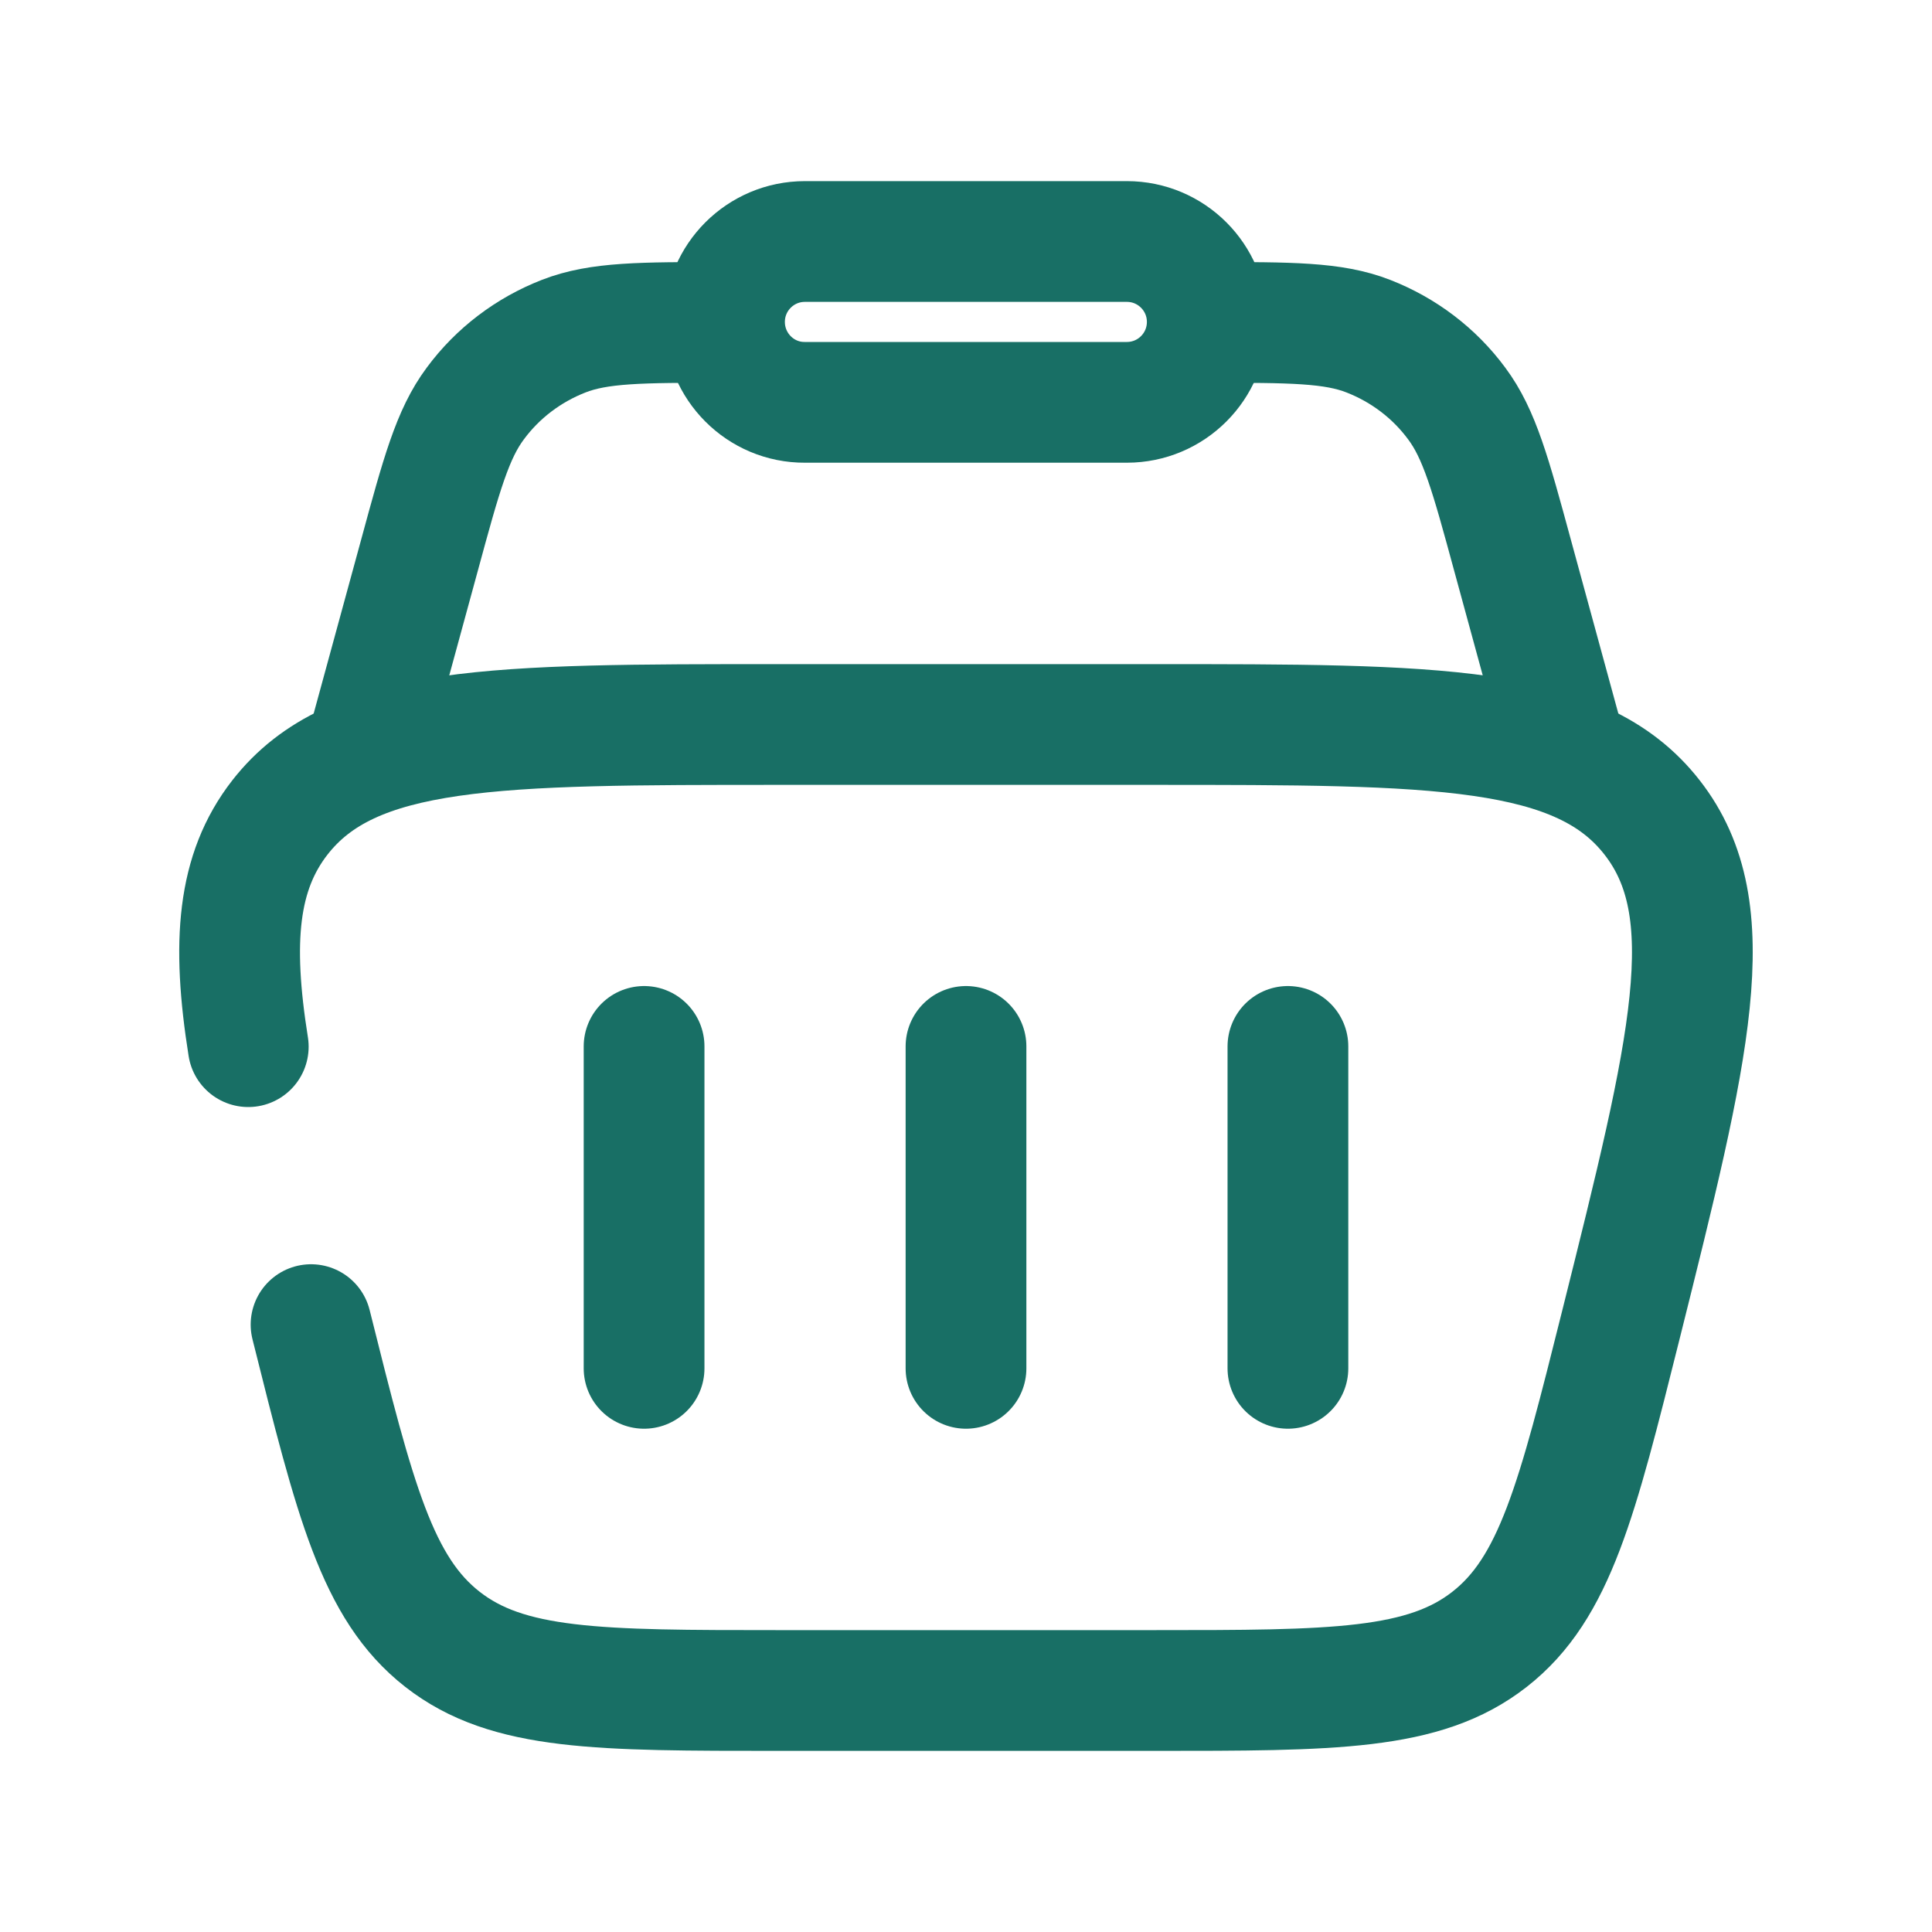
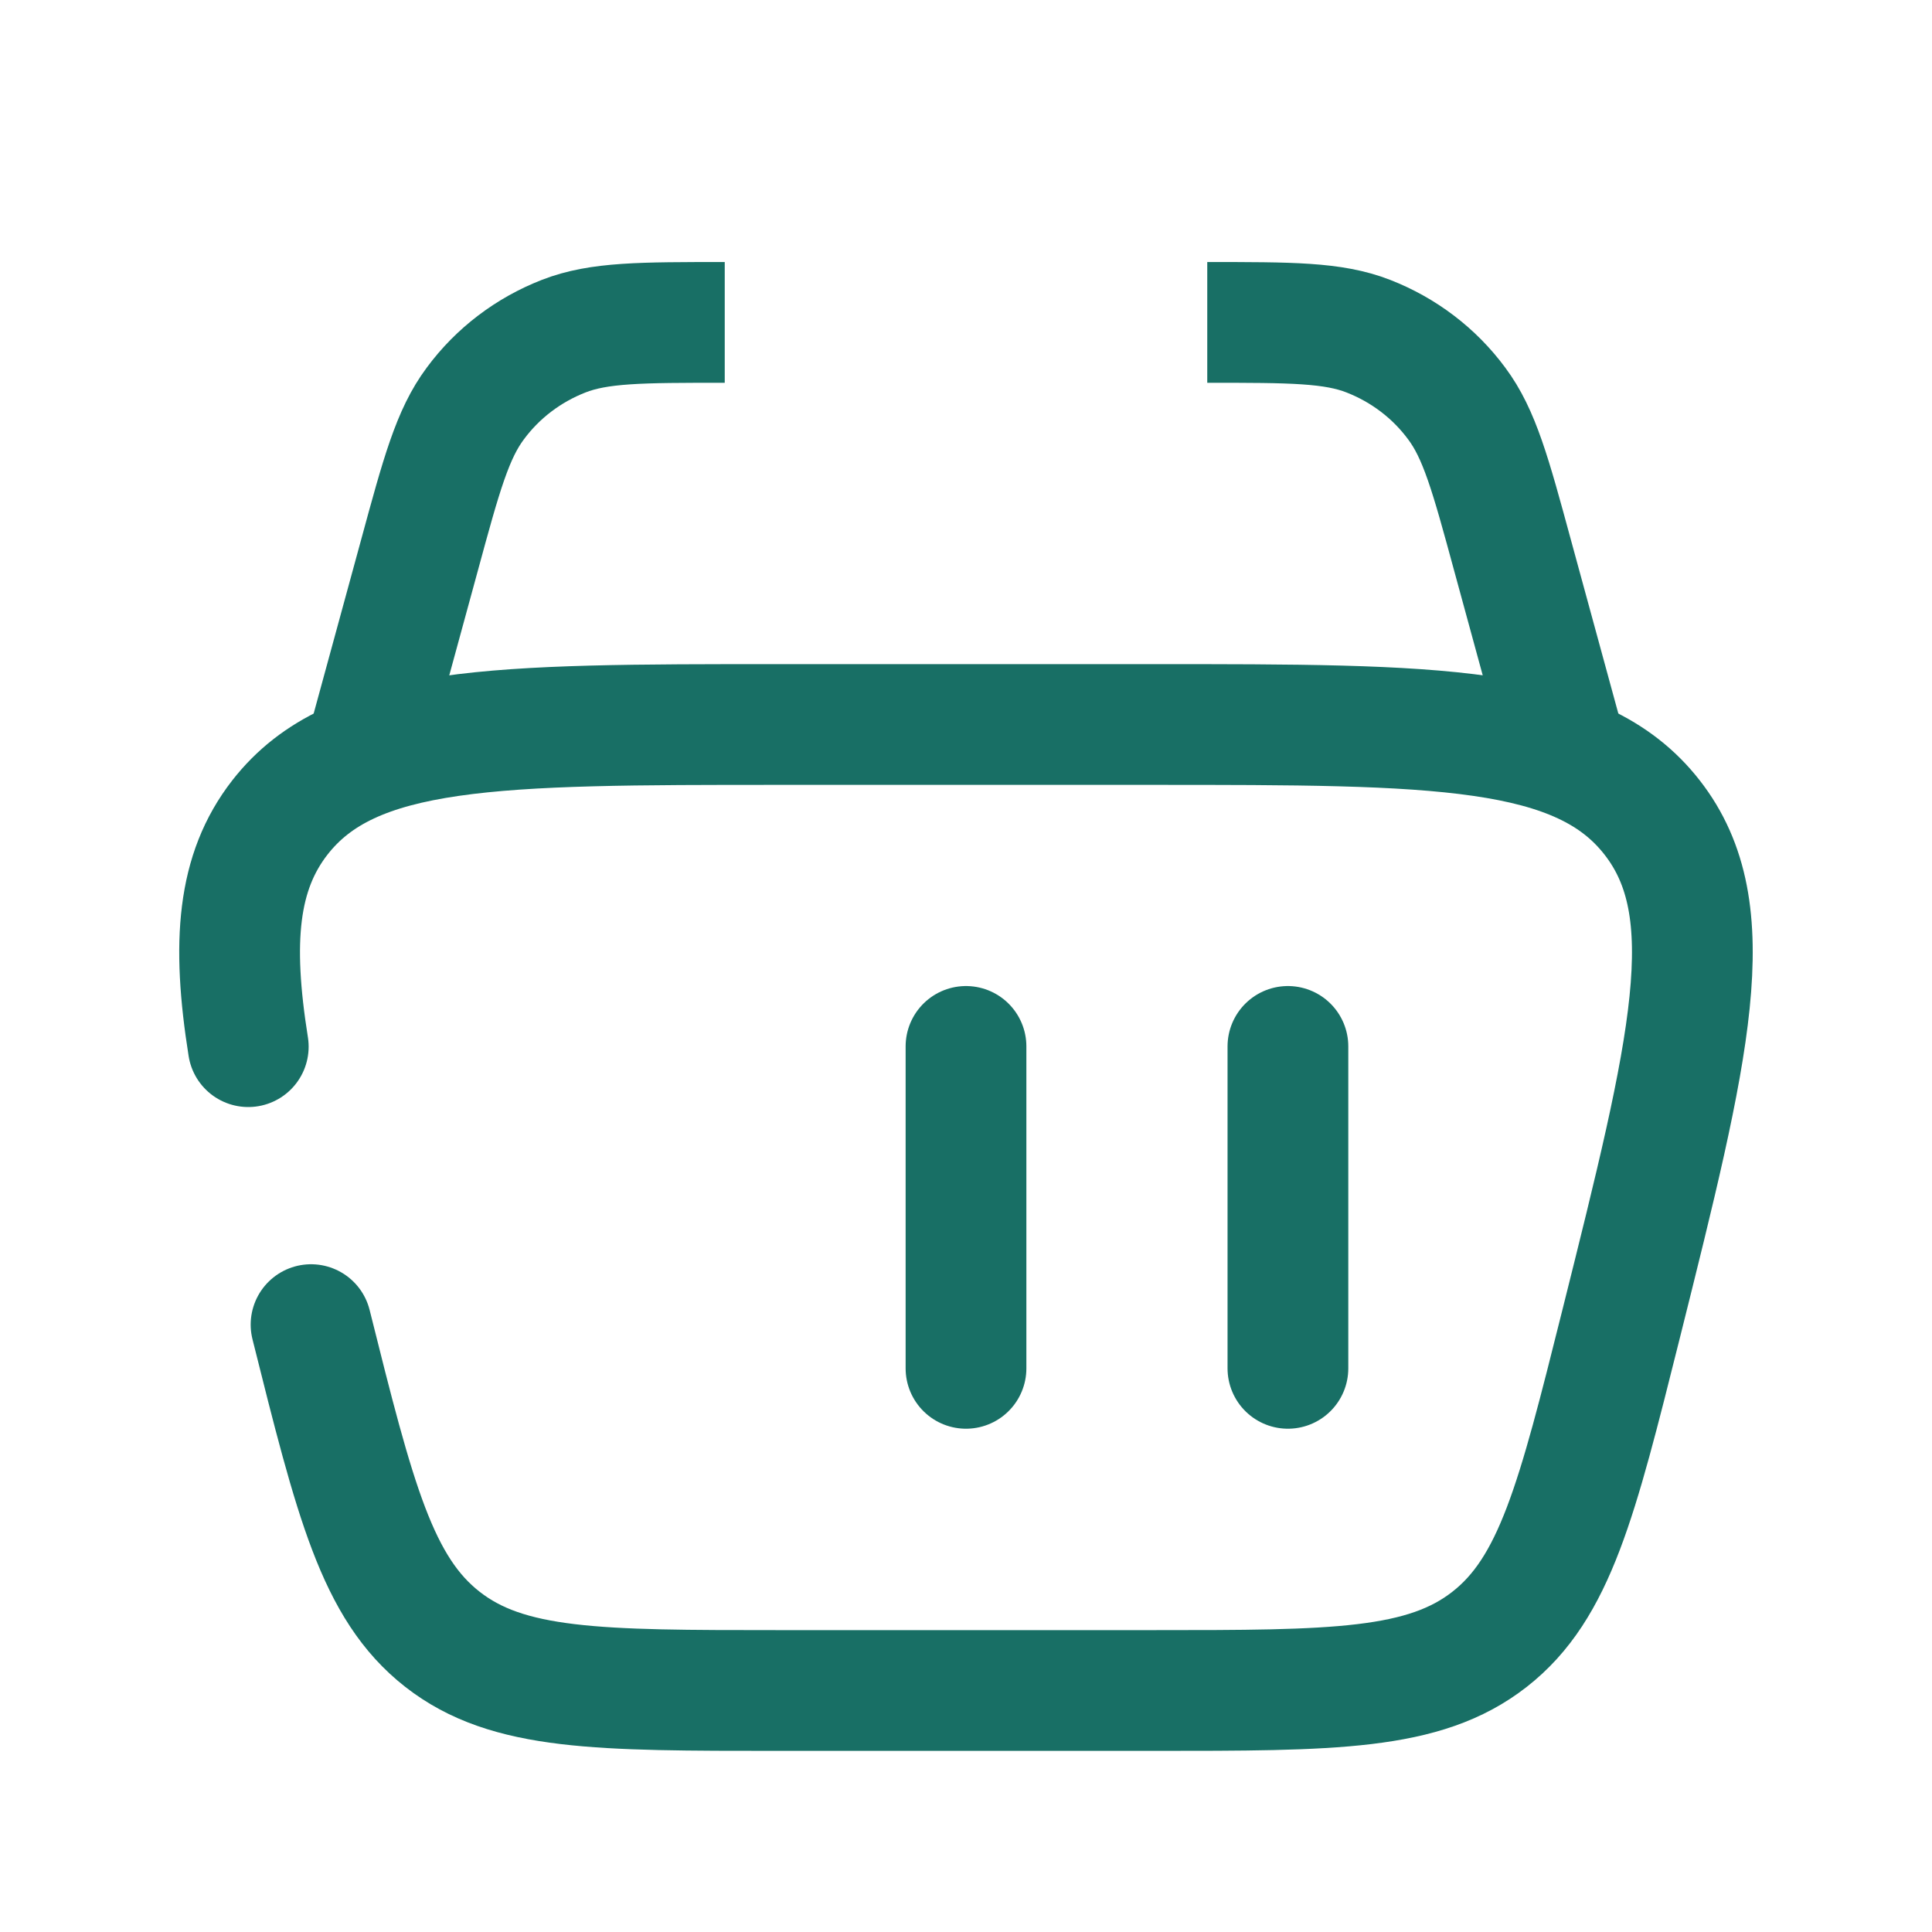
<svg xmlns="http://www.w3.org/2000/svg" version="1.1" id="Layer_1" x="0px" y="0px" viewBox="0 0 800 800" style="enable-background:new 0 0 800 800;" xml:space="preserve">
  <style type="text/css">
	.st0{fill:none;stroke:#186F65;stroke-width:50;stroke-miterlimit:133.333;}
	.st1{fill:none;stroke:#186F65;stroke-width:50;stroke-linecap:round;stroke-linejoin:round;stroke-miterlimit:133.333;}
	.st2{fill:none;stroke:#186F65;stroke-width:50;stroke-linecap:round;stroke-miterlimit:133.333;}
</style>
  <path class="st0" d="M650,316.7l-23.7-86.8c-9.1-33.5-13.7-50.2-23.1-62.8c-9.3-12.6-22-22.2-36.6-27.9c-14.6-5.7-32-5.7-66.7-5.7   M150,316.7l23.7-86.8c9.1-33.5,13.7-50.2,23.1-62.8c9.3-12.6,22-22.2,36.6-27.9c14.6-5.7,32-5.7,66.7-5.7" />
-   <path class="st0" d="M300,133.3c0-18.4,14.9-33.3,33.3-33.3h133.3c18.4,0,33.3,14.9,33.3,33.3s-14.9,33.3-33.3,33.3H333.3  C314.9,166.7,300,151.7,300,133.3z" />
-   <path class="st1" d="M266.7,433.3v133.3" />
  <path class="st1" d="M533.3,433.3v133.3" />
  <path class="st1" d="M400,433.3v133.3" />
  <path class="st2" d="M128.8,548.5c18.2,72.8,27.3,109.1,54.4,130.3C210.3,700,247.8,700,322.8,700h154.4c75,0,112.5,0,139.6-21.2  c27.1-21.2,36.2-57.6,54.4-130.3c28.6-114.4,42.9-171.6,12.9-210c-30-38.5-89-38.5-206.9-38.5H322.8c-117.9,0-176.9,0-206.9,38.5  c-17.6,22.6-20,51.6-13.1,94.9" />
</svg>